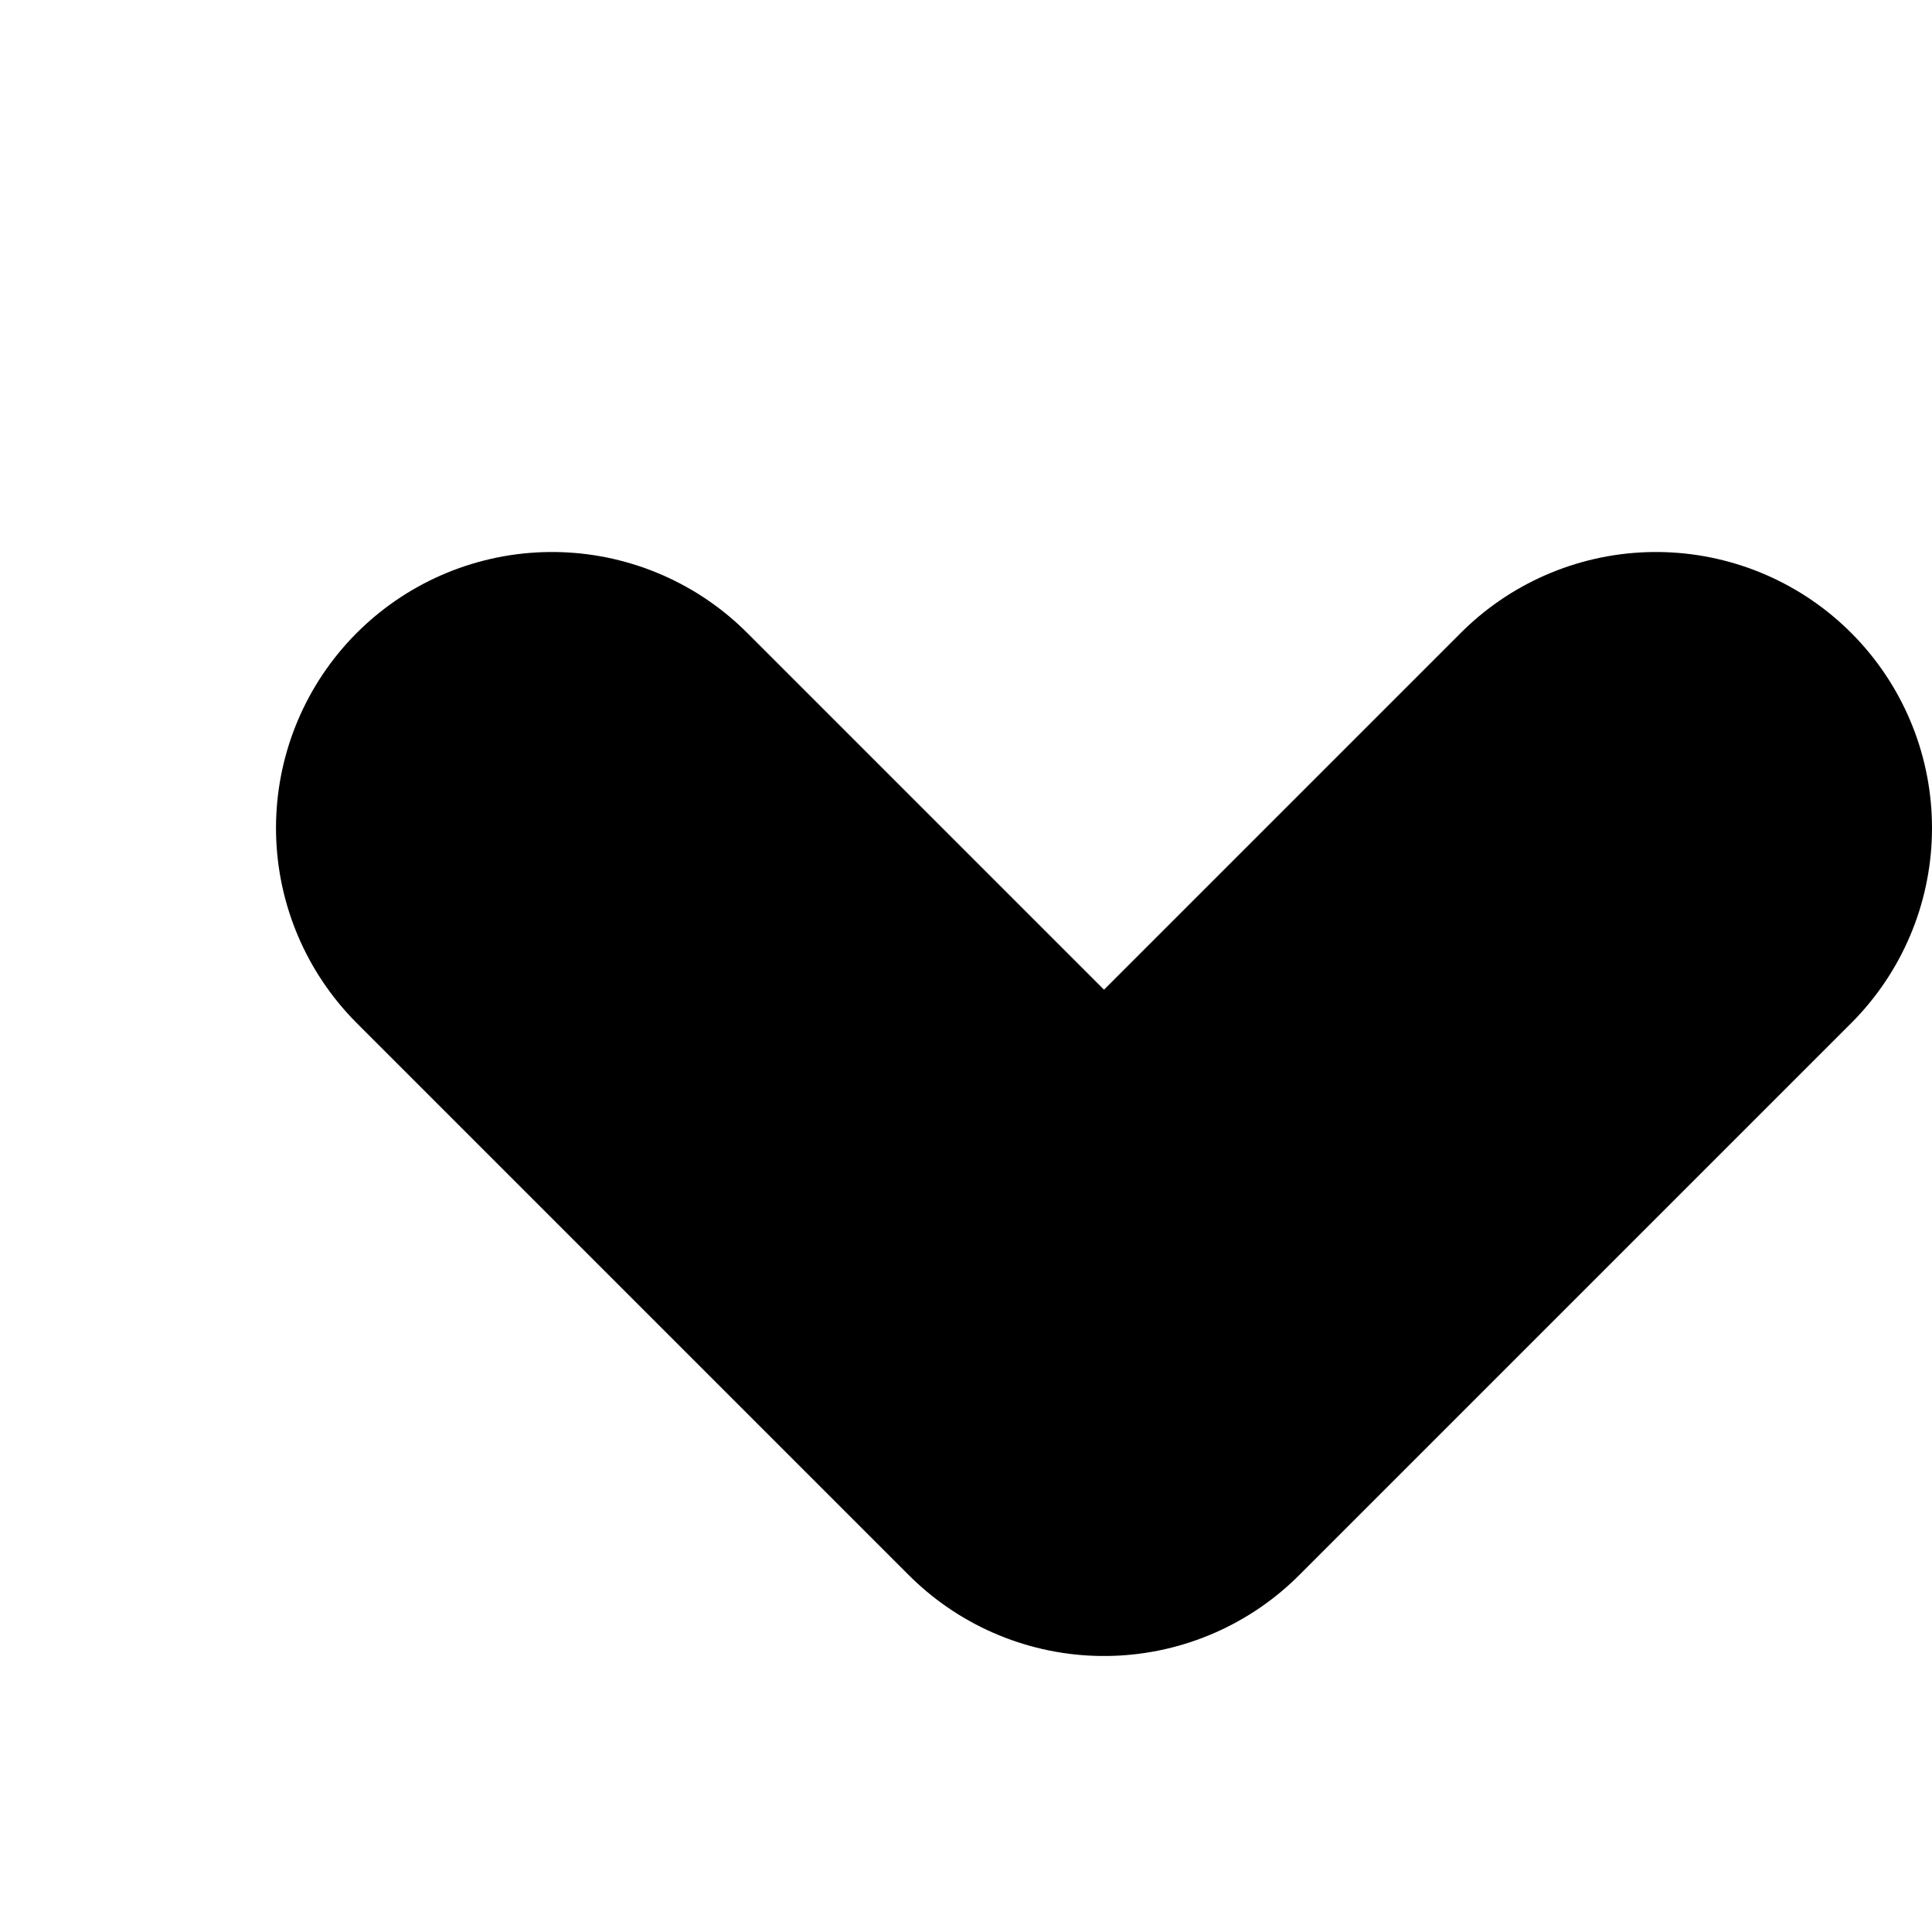
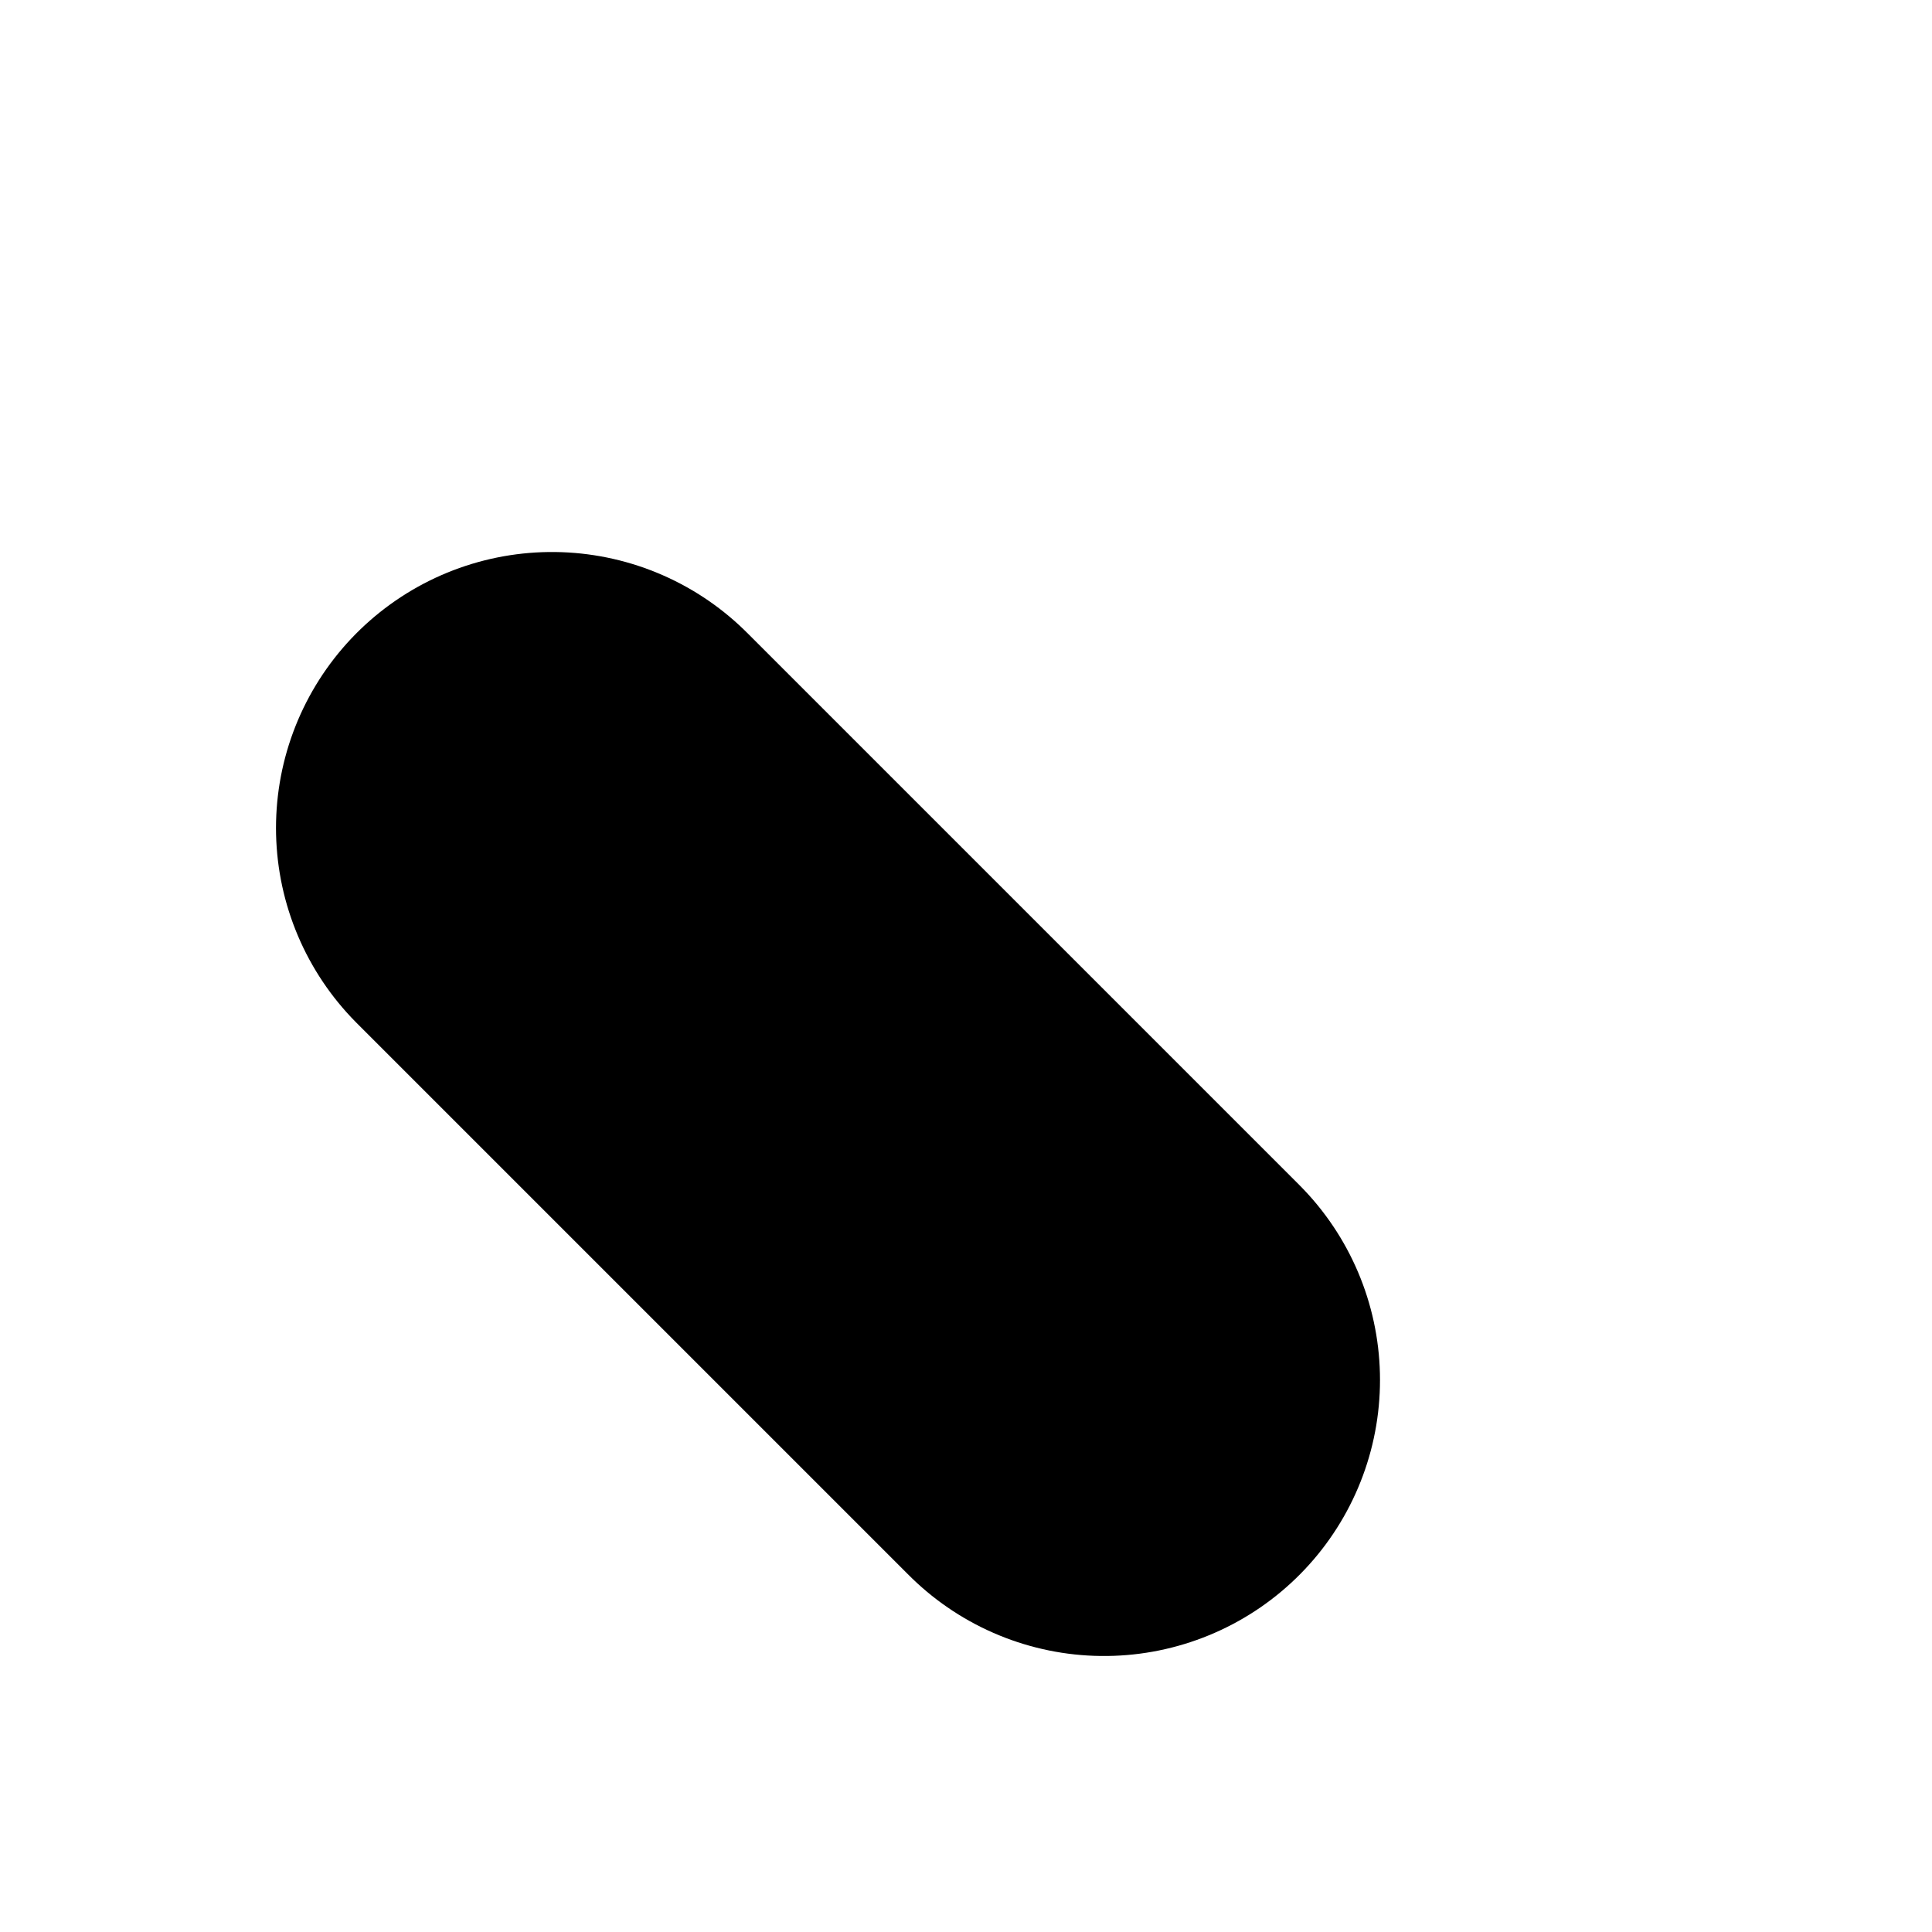
<svg xmlns="http://www.w3.org/2000/svg" width="7" height="7" viewBox="0 0 7 7" fill="none">
-   <path d="M2 3L4 5L6 3" stroke="black" stroke-width="2" stroke-linecap="round" stroke-linejoin="round" />
+   <path d="M2 3L4 5" stroke="black" stroke-width="2" stroke-linecap="round" stroke-linejoin="round" />
</svg>